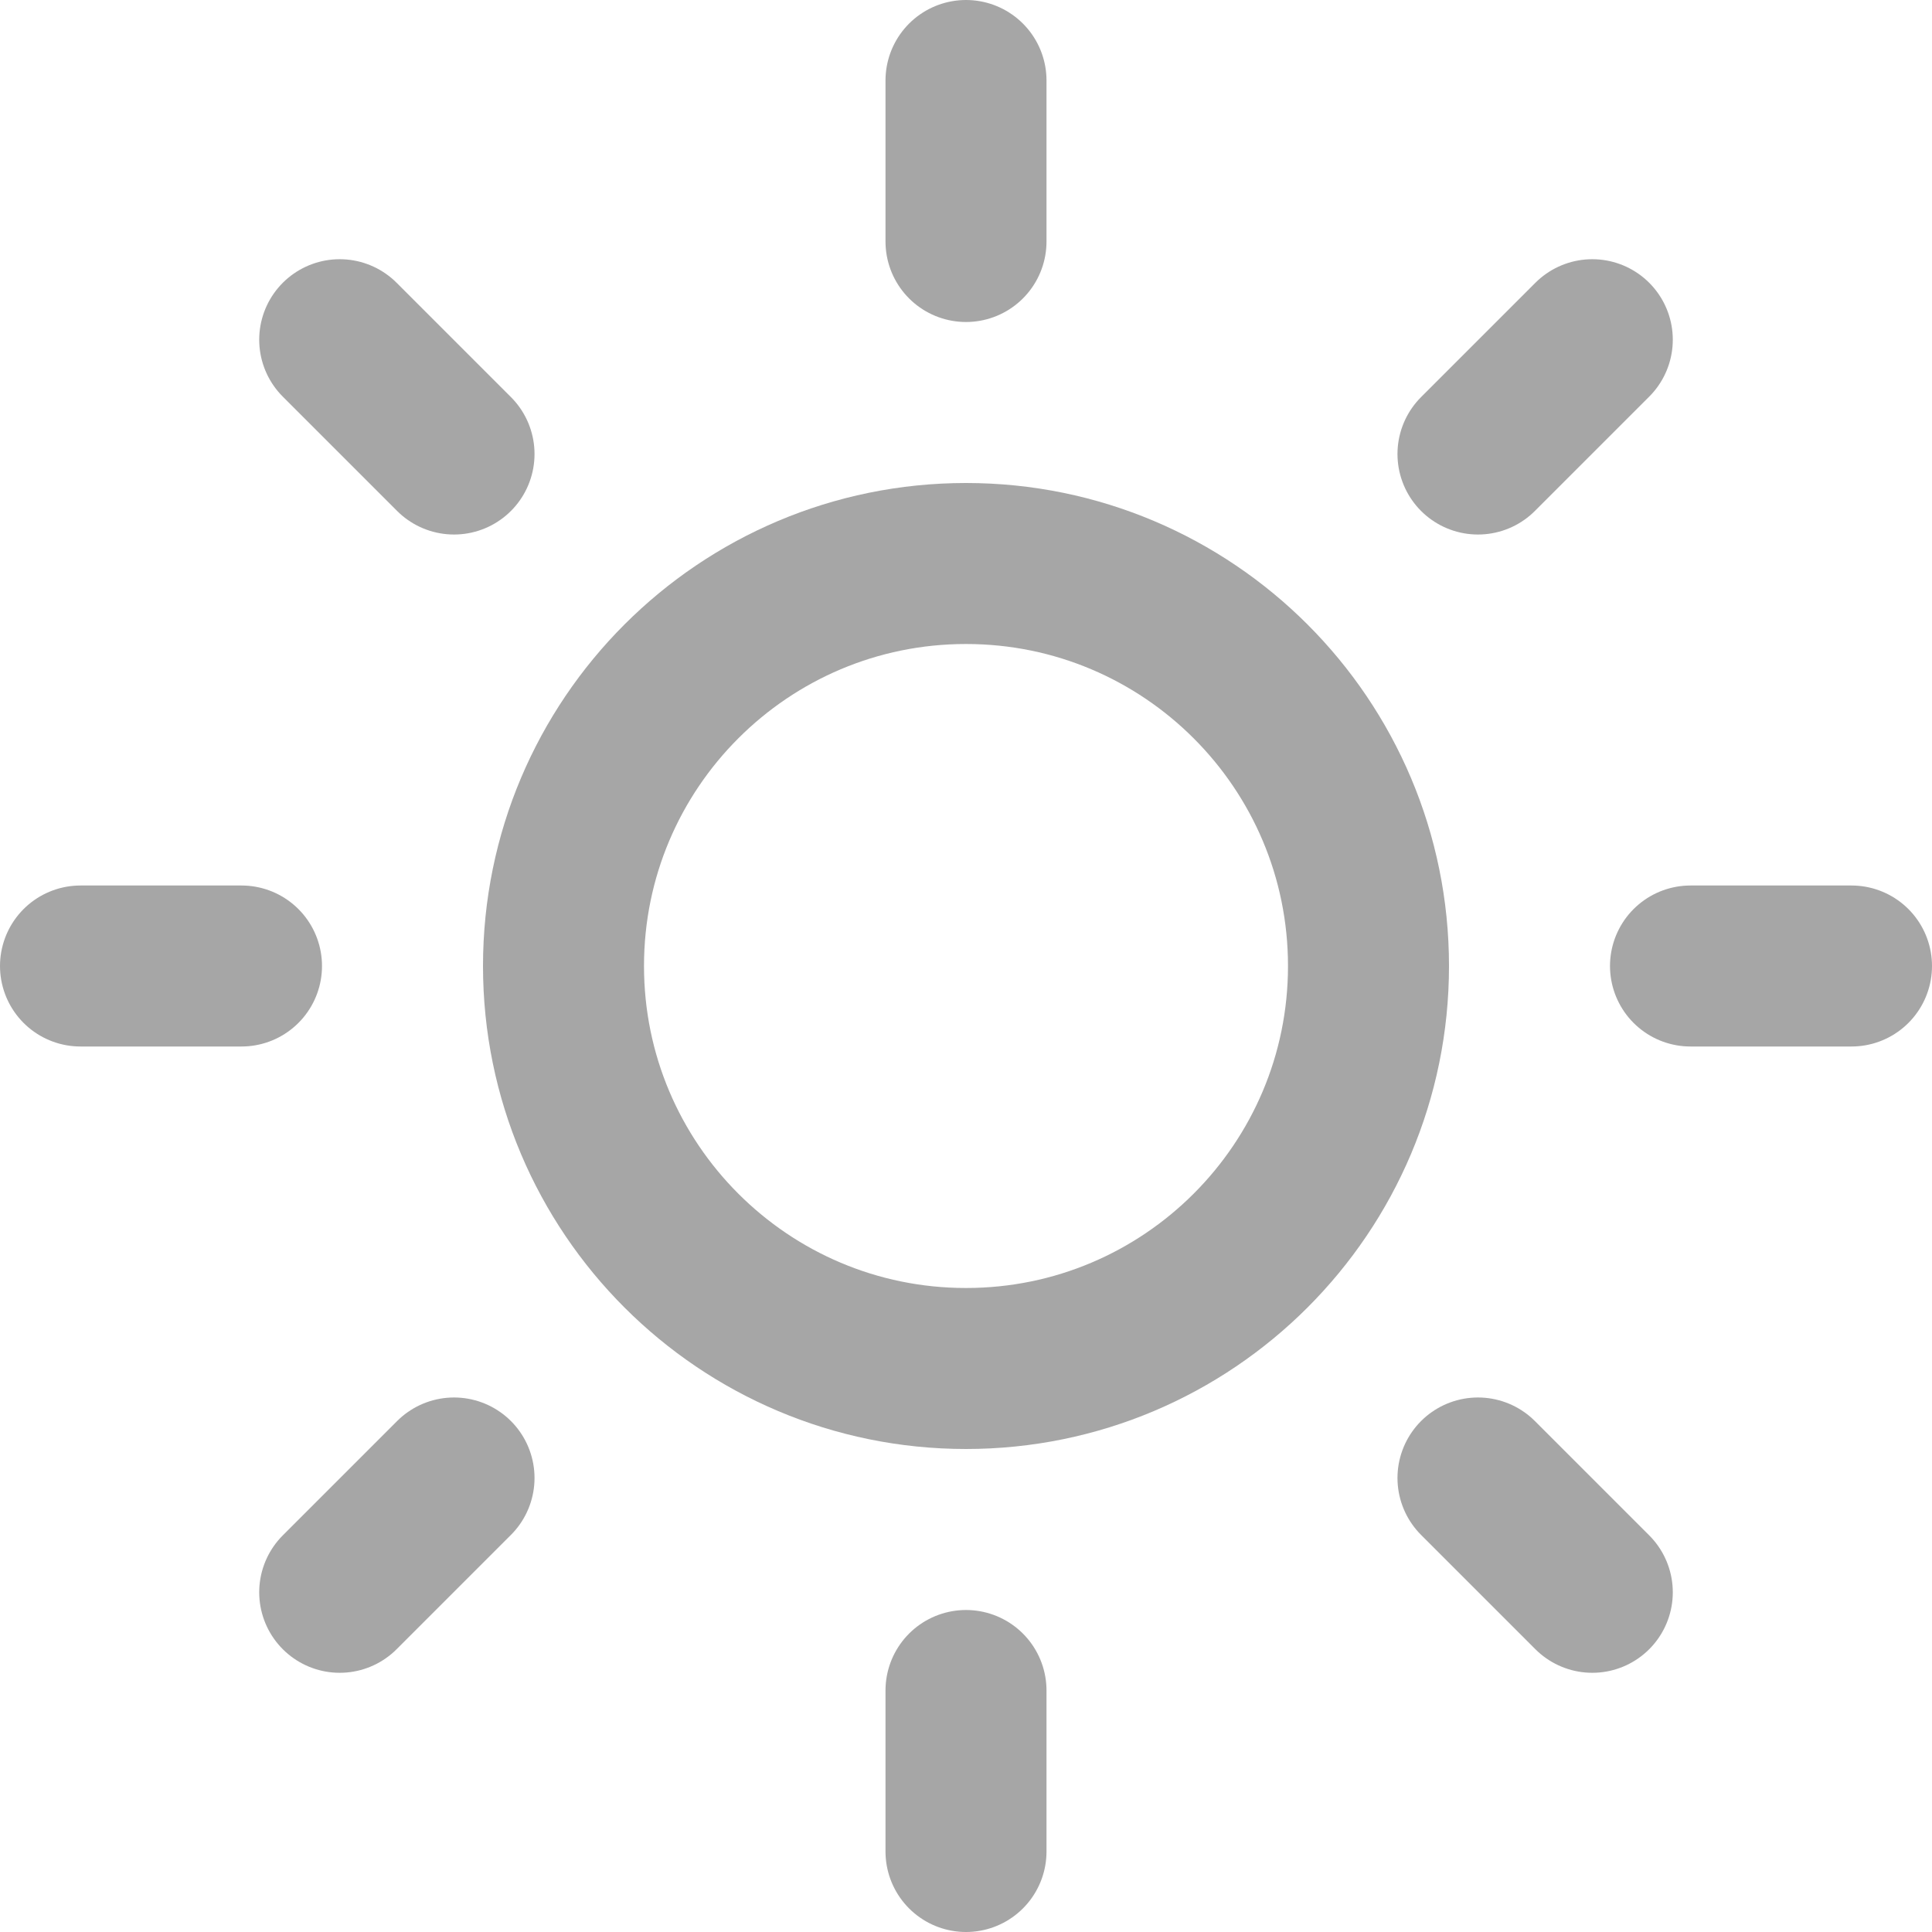
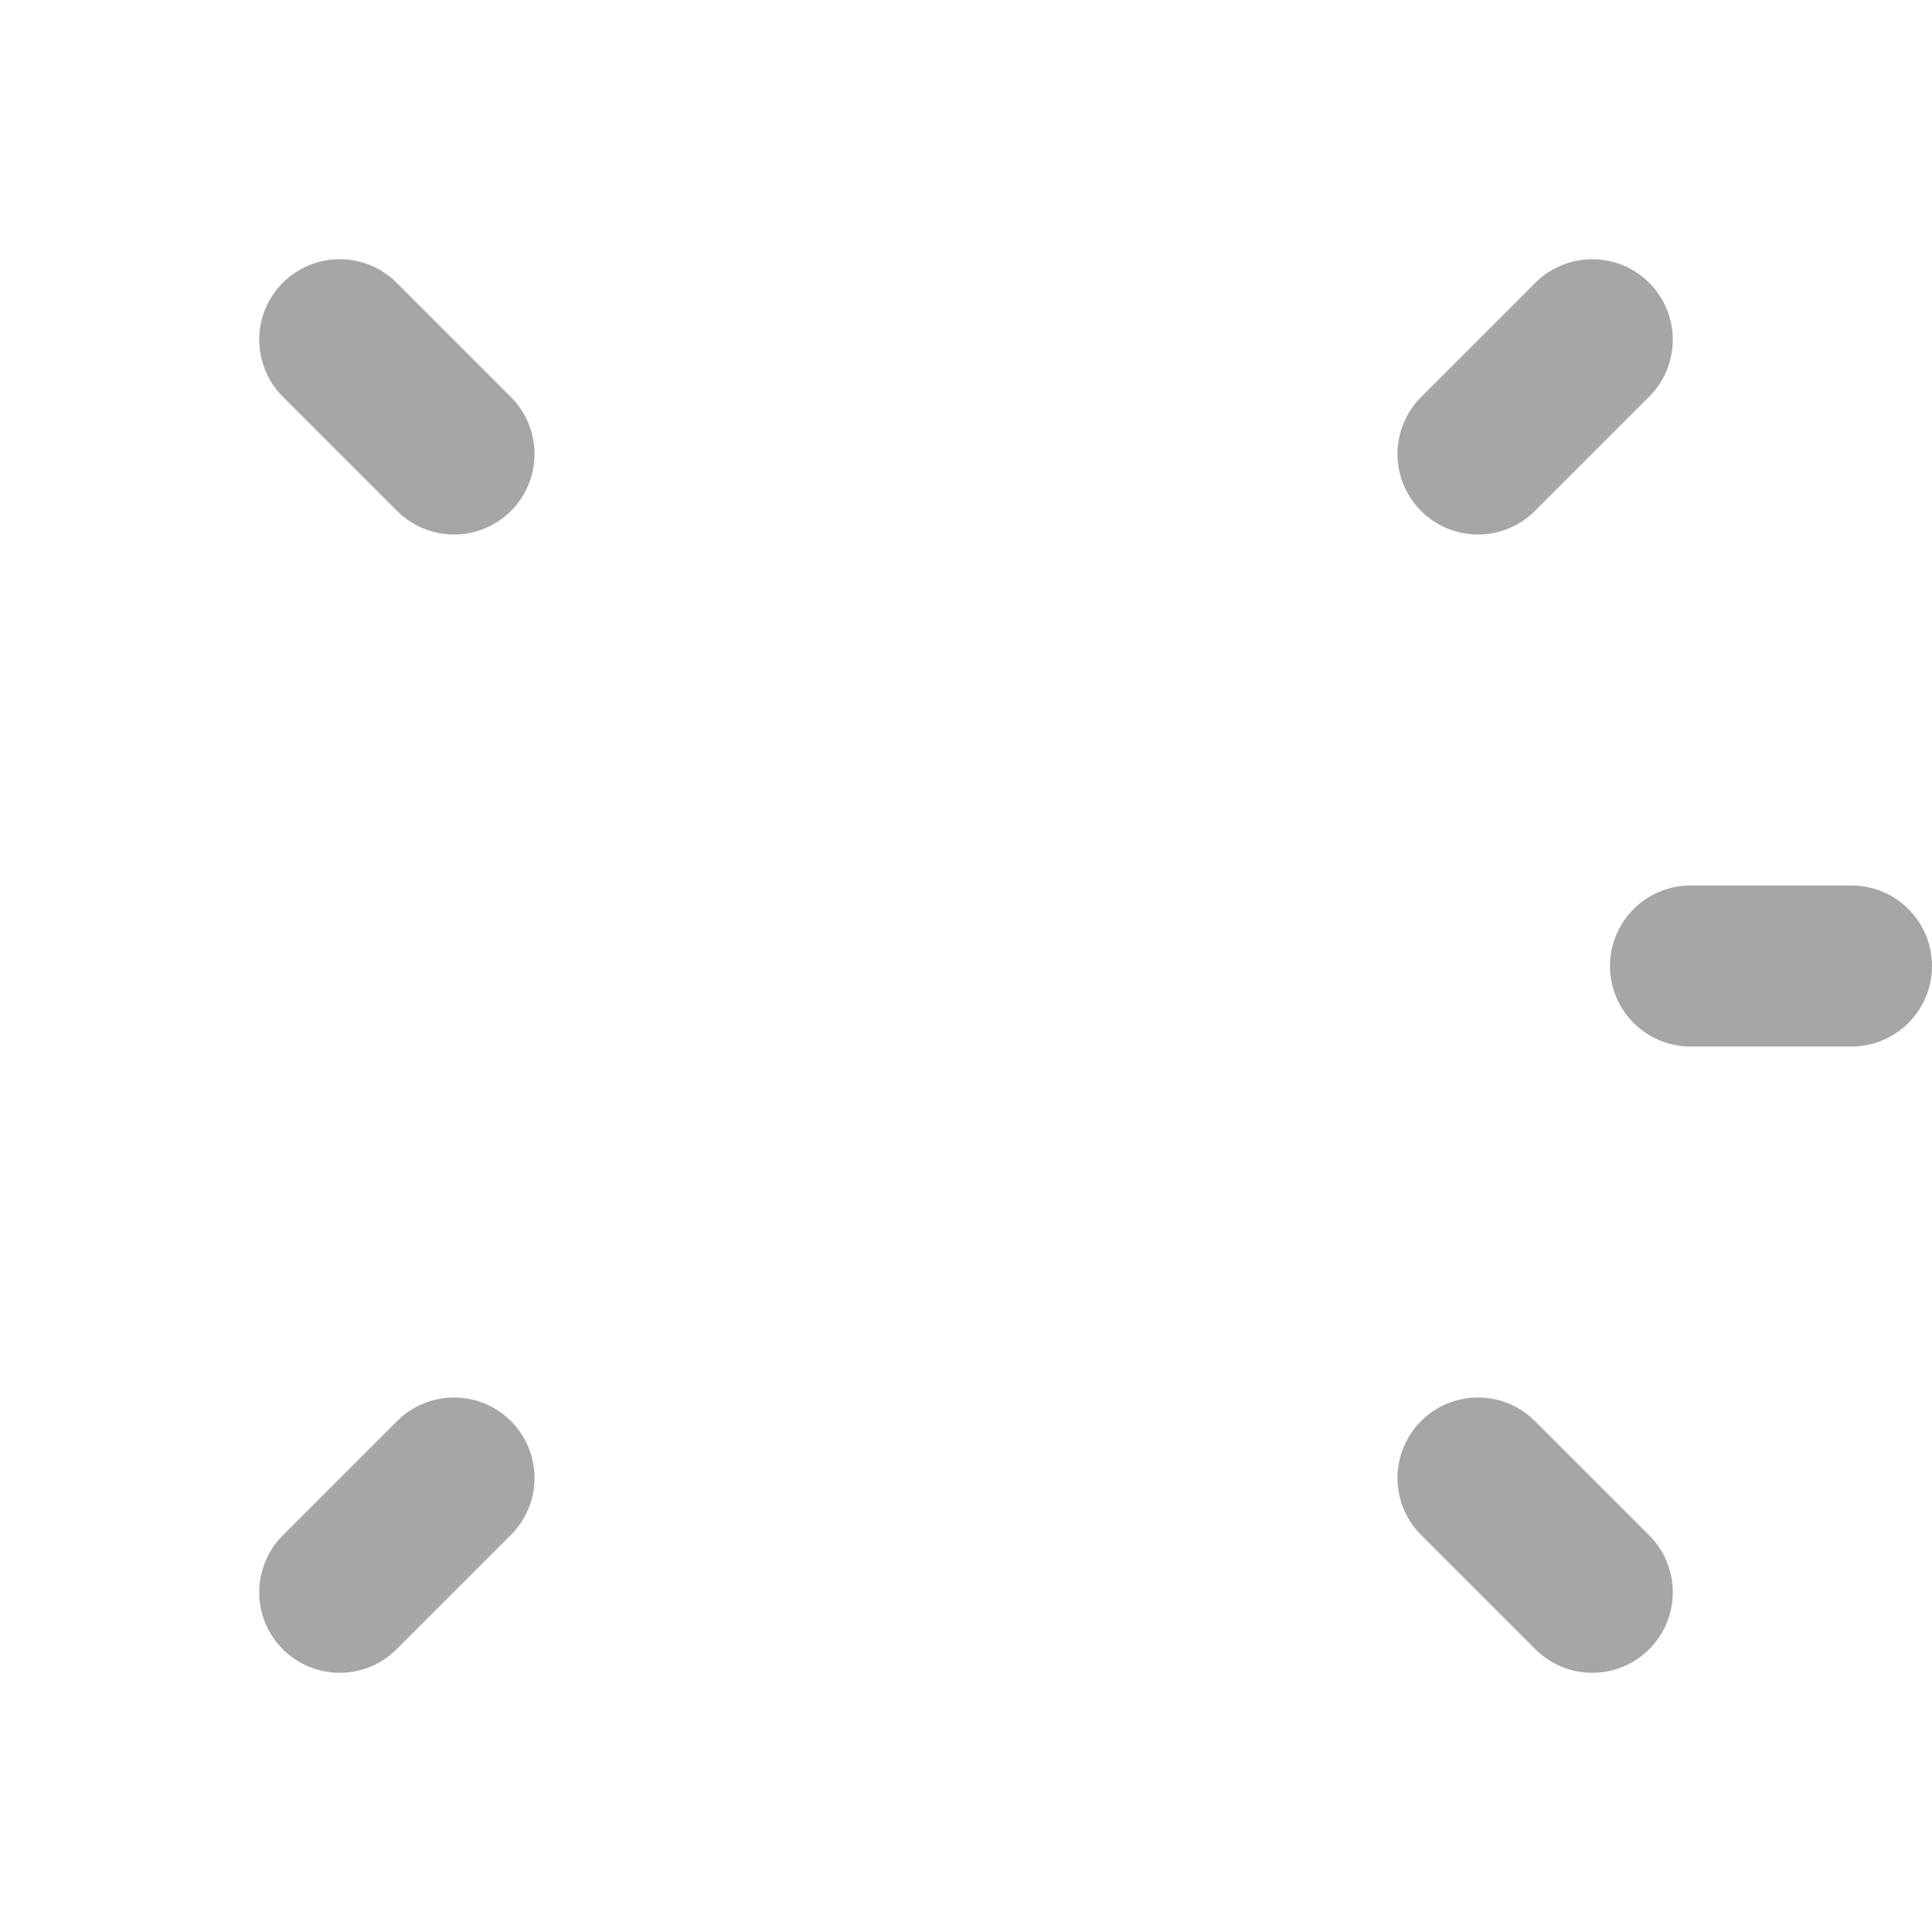
<svg xmlns="http://www.w3.org/2000/svg" width="24" height="24" viewBox="0 0 24 24" fill="none">
  <g clip-path="url(#clip0_1444_12899)">
-     <path d="M12 17C14.761 17 17 14.761 17 12C17 9.239 14.761 7 12 7C9.239 7 7 9.239 7 12C7 14.761 9.239 17 12 17Z" stroke="#A6A6A6" stroke-width="2" stroke-linecap="round" stroke-linejoin="round" />
-     <path d="M12 1V3" stroke="#A6A6A6" stroke-width="2" stroke-linecap="round" stroke-linejoin="round" />
-     <path d="M12 21V23" stroke="#A6A6A6" stroke-width="2" stroke-linecap="round" stroke-linejoin="round" />
    <path d="M4.22 4.22L5.64 5.64" stroke="#A6A6A6" stroke-width="2" stroke-linecap="round" stroke-linejoin="round" />
    <path d="M18.36 18.36L19.78 19.78" stroke="#A6A6A6" stroke-width="2" stroke-linecap="round" stroke-linejoin="round" />
-     <path d="M1 12H3" stroke="#A6A6A6" stroke-width="2" stroke-linecap="round" stroke-linejoin="round" />
    <path d="M21 12H23" stroke="#A6A6A6" stroke-width="2" stroke-linecap="round" stroke-linejoin="round" />
    <path d="M4.22 19.78L5.64 18.36" stroke="#A6A6A6" stroke-width="2" stroke-linecap="round" stroke-linejoin="round" />
    <path d="M18.36 5.64L19.78 4.22" stroke="#A6A6A6" stroke-width="2" stroke-linecap="round" stroke-linejoin="round" />
  </g>
  <defs>
    <clipPath id="clip0_1444_12899">
      <rect width="24" height="24" fill="white" />
    </clipPath>
  </defs>
</svg>